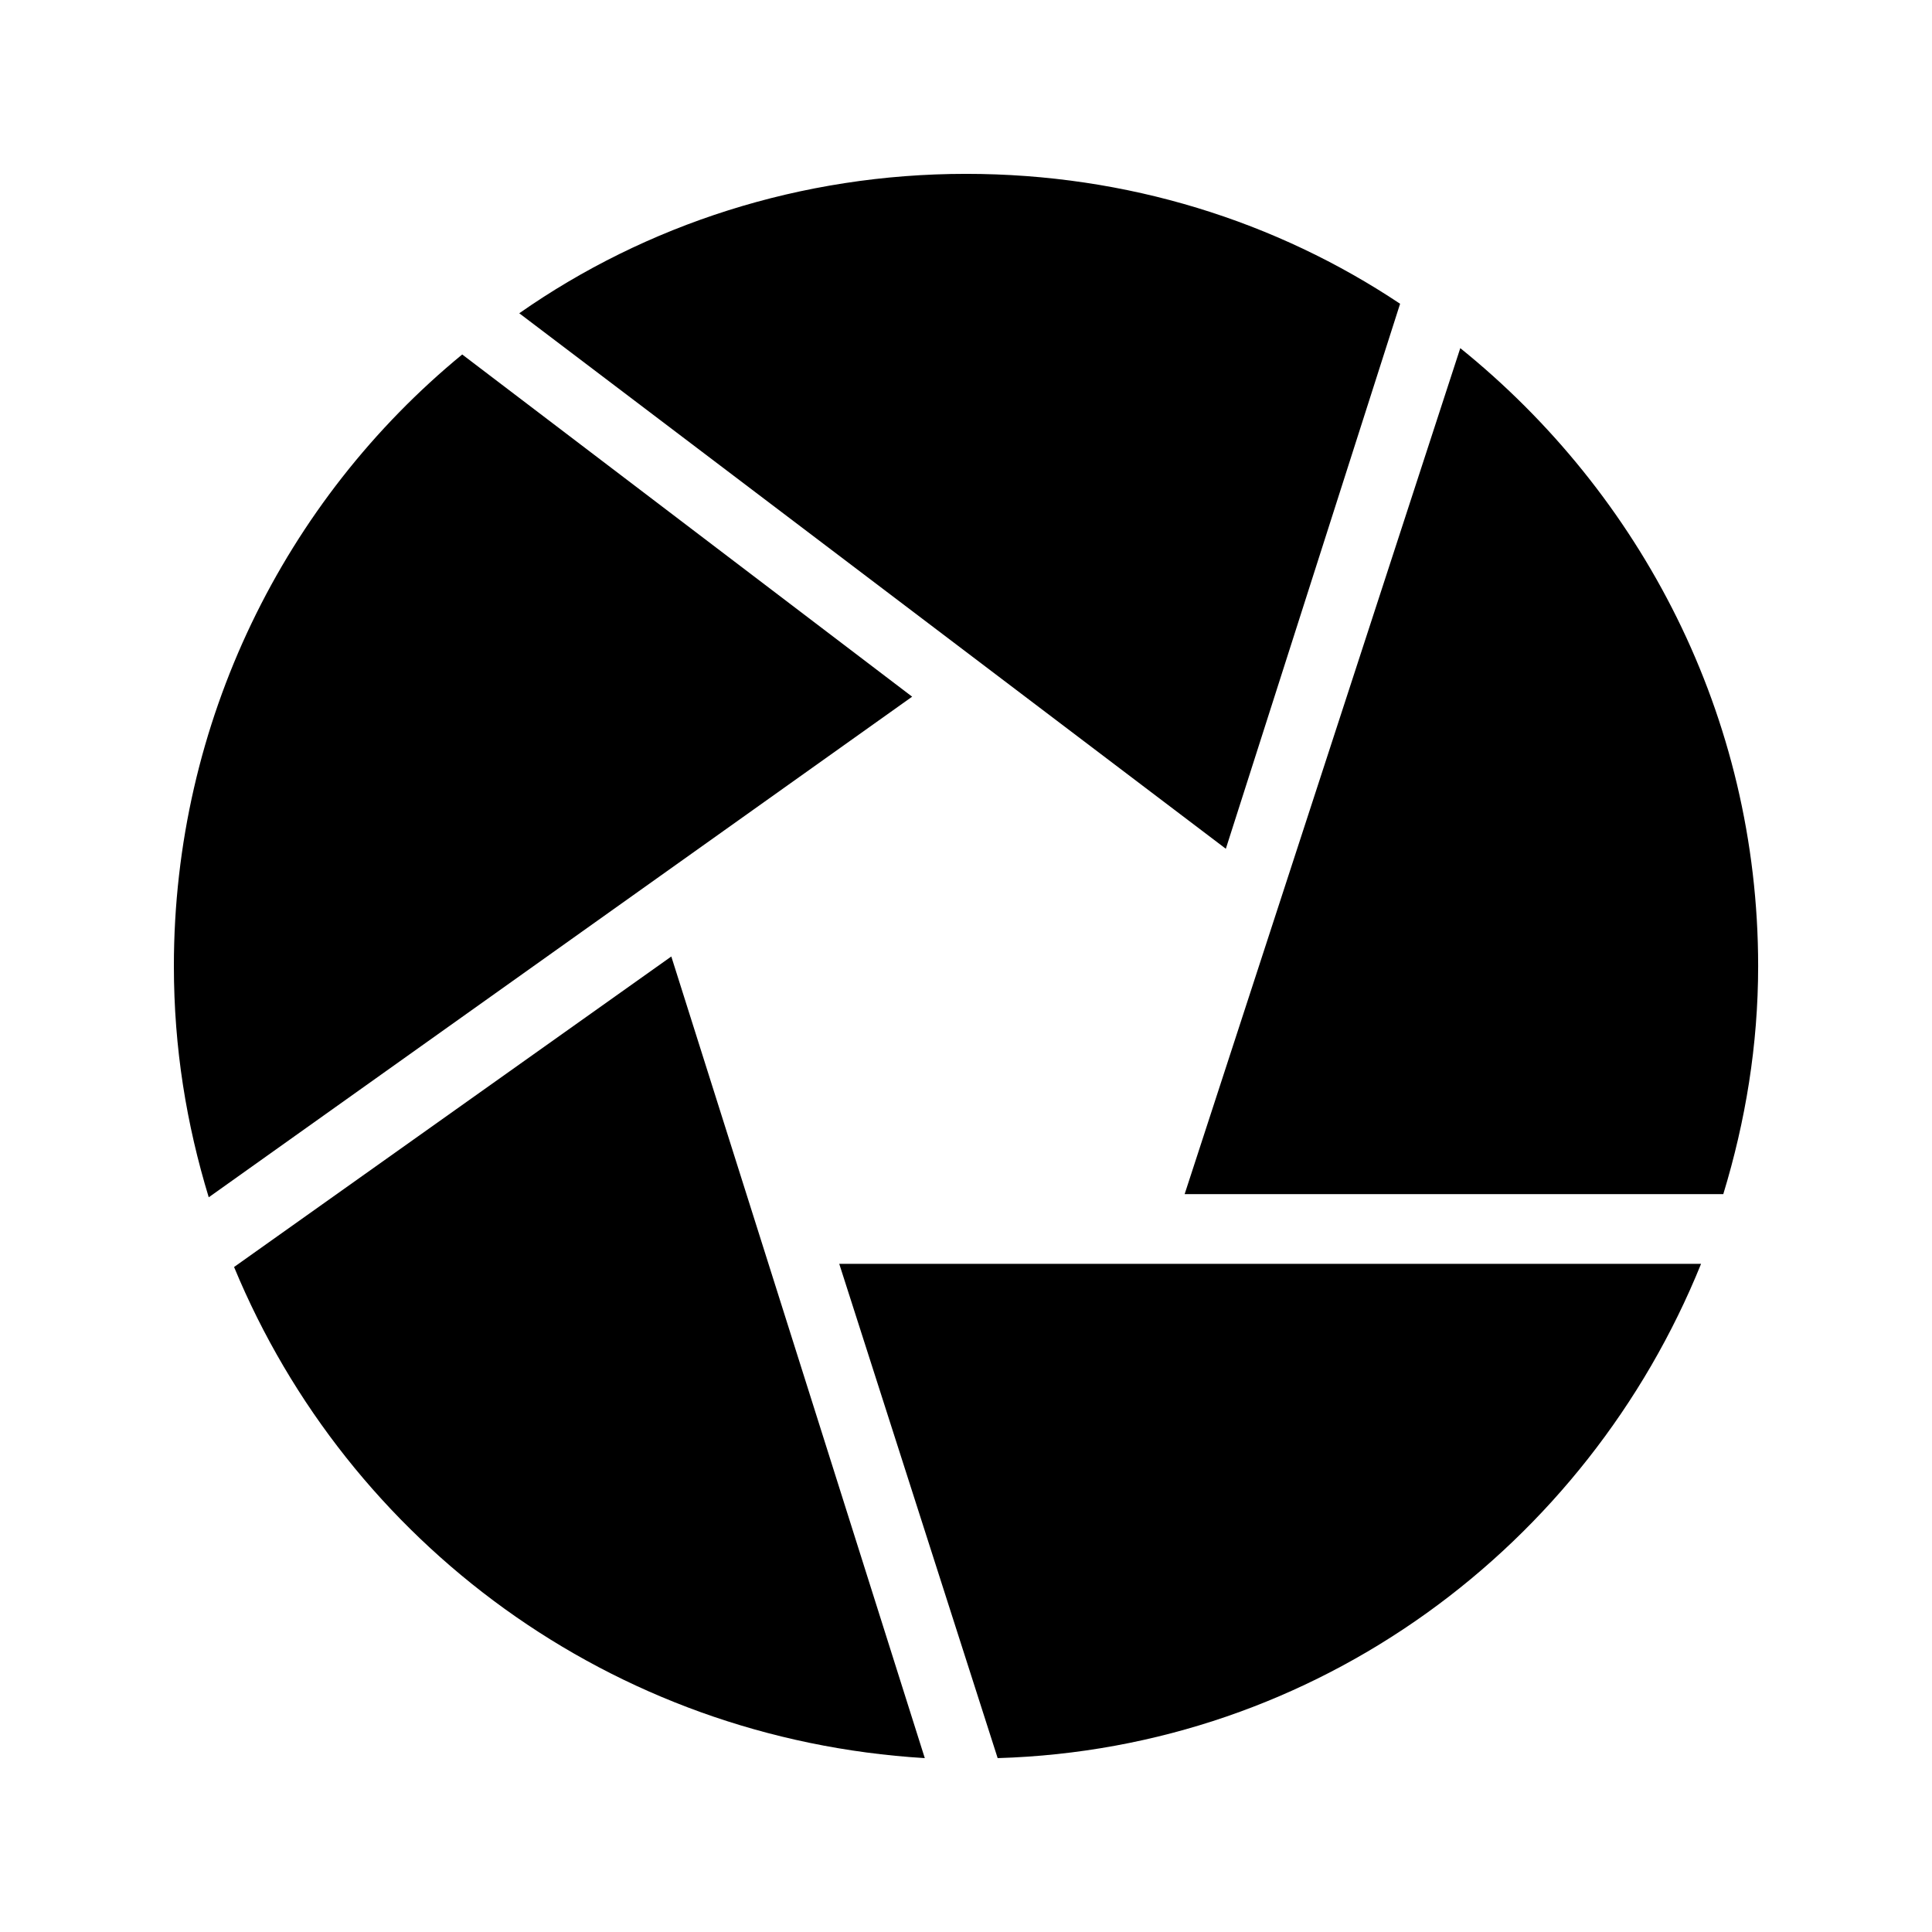
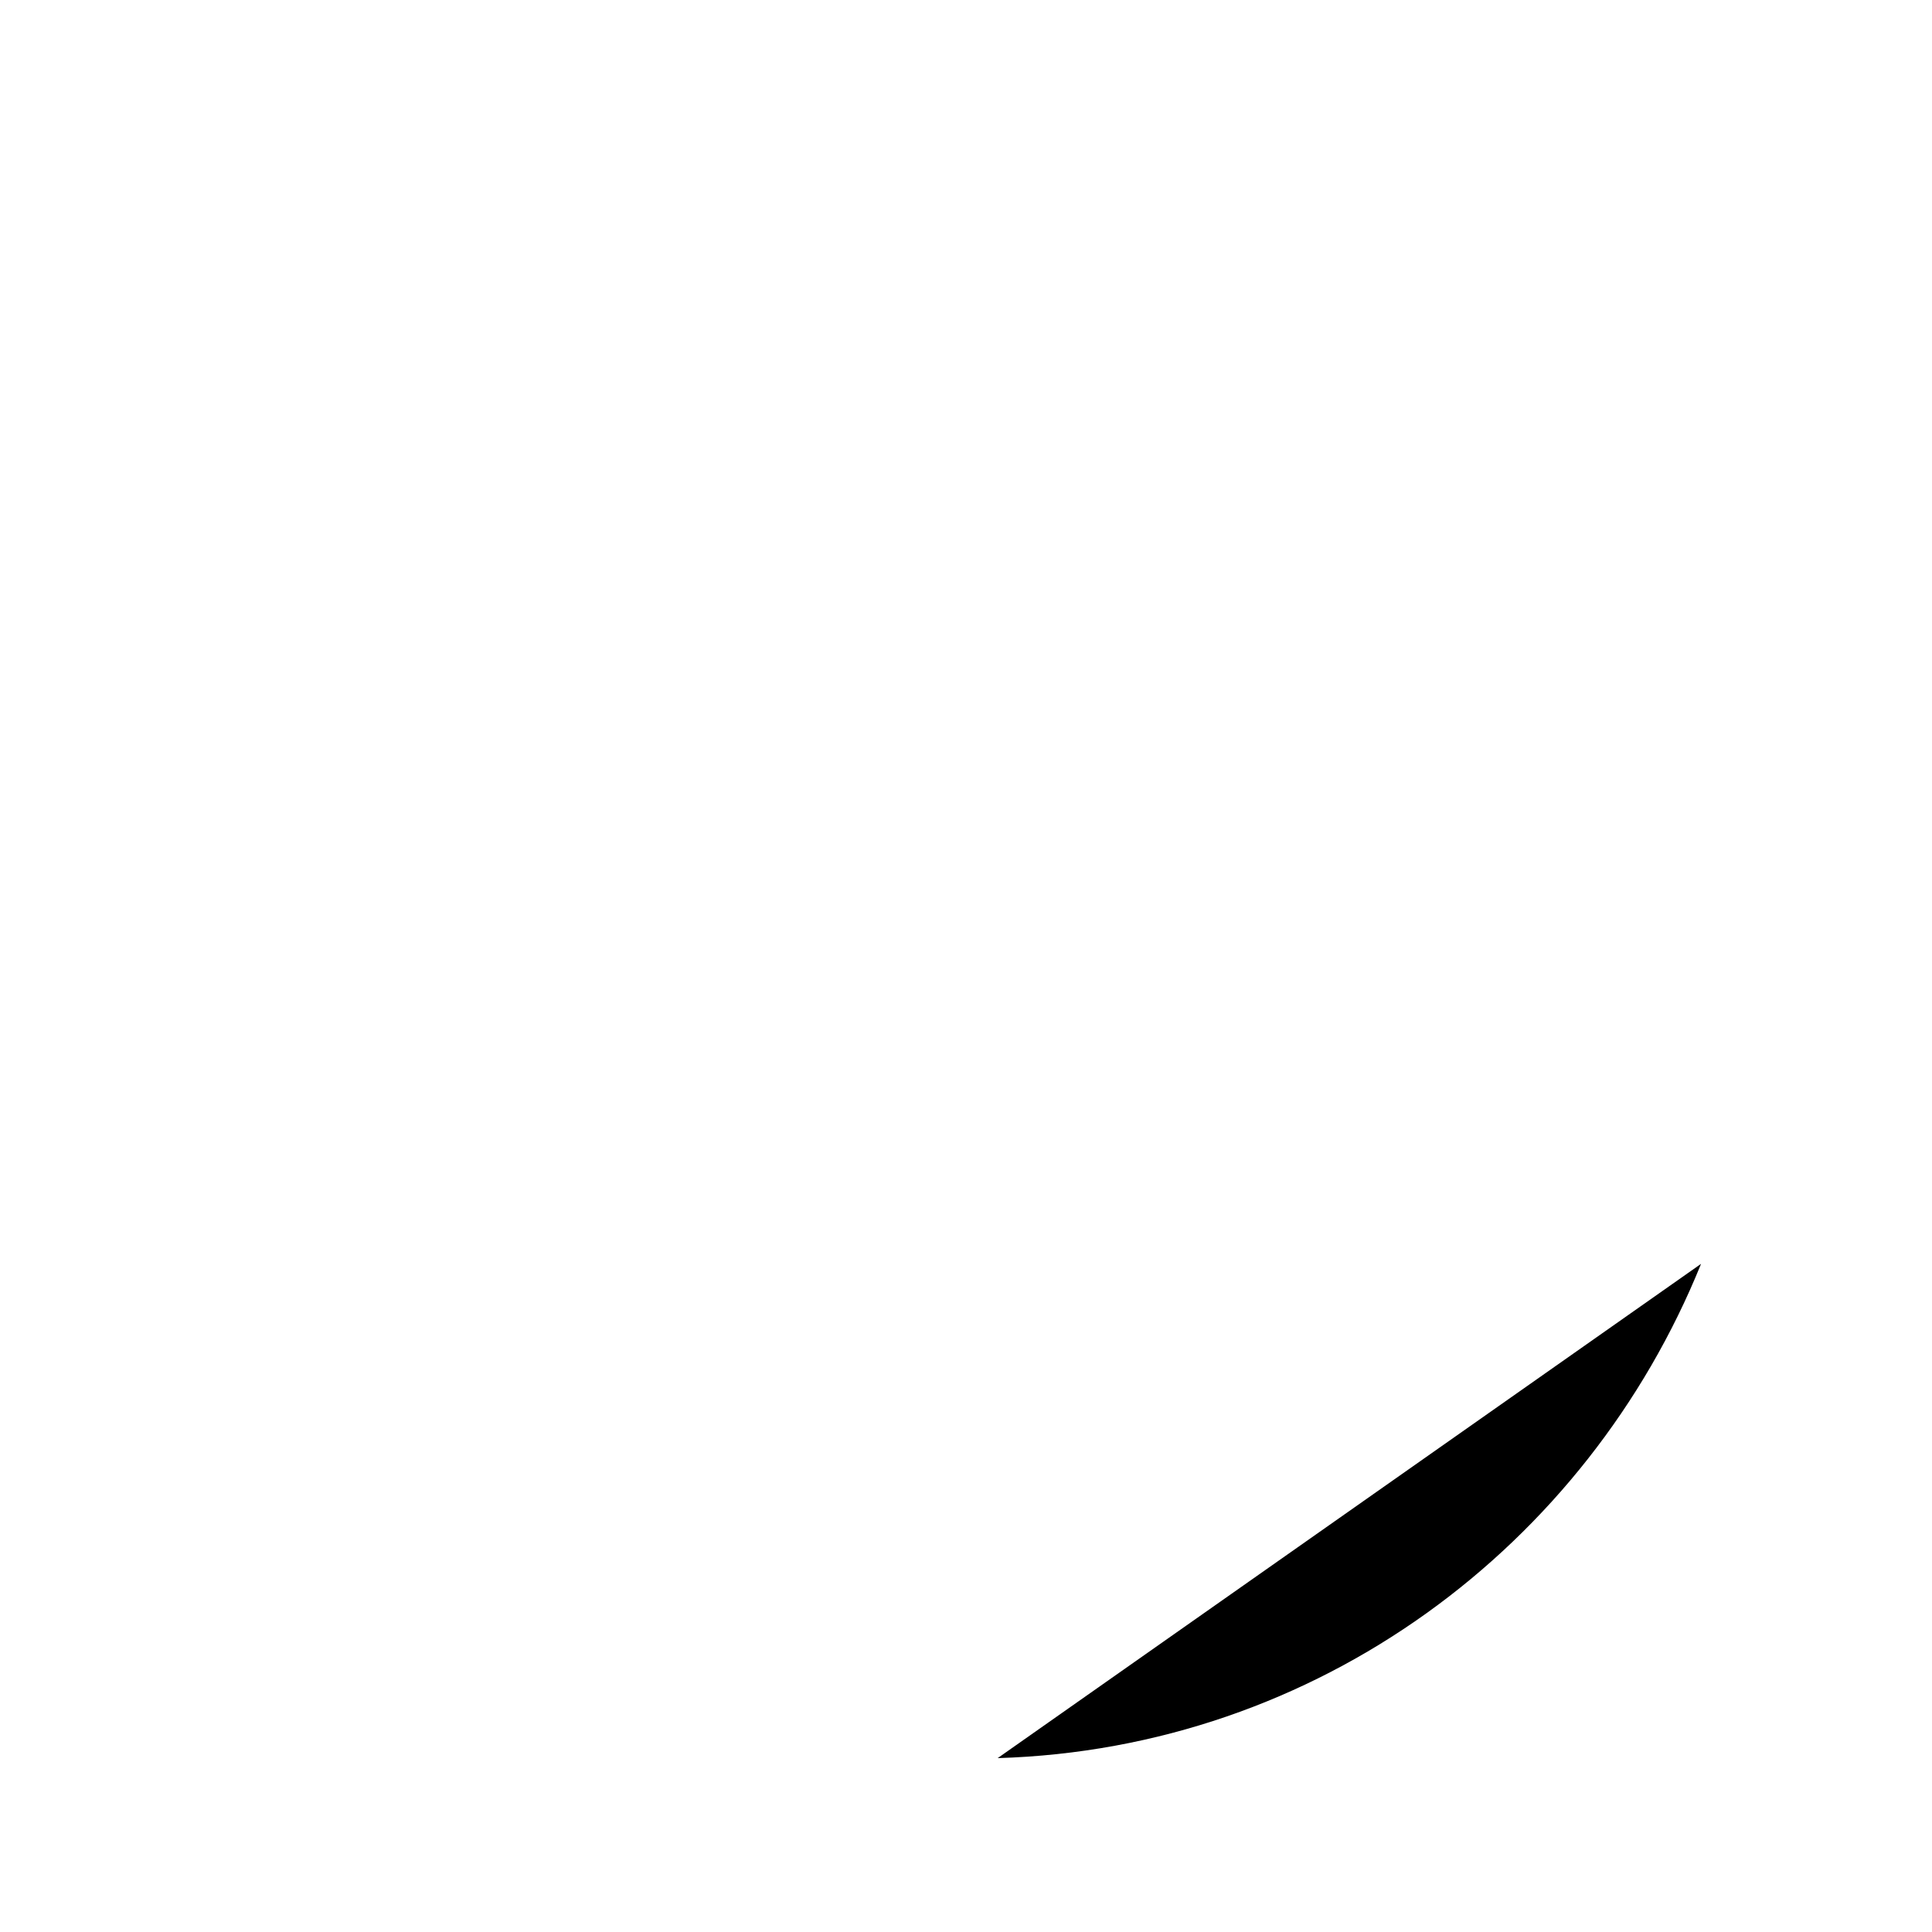
<svg xmlns="http://www.w3.org/2000/svg" fill="#000000" width="800px" height="800px" version="1.1" viewBox="144 144 512 512">
  <g>
-     <path d="m266.49 237.94c-47.023 38.625-76.41 97.402-76.41 162.06 0 21.832 3.359 41.984 9.238 61.297l186.41-132.67z" />
-     <path d="m206.03 479.77c30.23 73.051 99.922 125.11 183.05 130.15l-67.176-212.44z" />
-     <path d="m515.04 224.5c-32.746-21.832-72.211-34.426-115.04-34.426-43.664 0-84.809 13.434-118.39 36.945l187.25 141.91z" />
-     <path d="m530.99 236.26-73.051 224.2h142.75c5.879-19.312 9.238-39.465 9.238-60.457-0.004-66.336-31.07-125.11-78.934-163.74z" />
-     <path d="m408.39 609.92c84.809-2.519 156.18-56.258 186.41-130.99l-228.39 0.004z" />
+     <path d="m408.39 609.92c84.809-2.519 156.18-56.258 186.41-130.99z" />
  </g>
</svg>